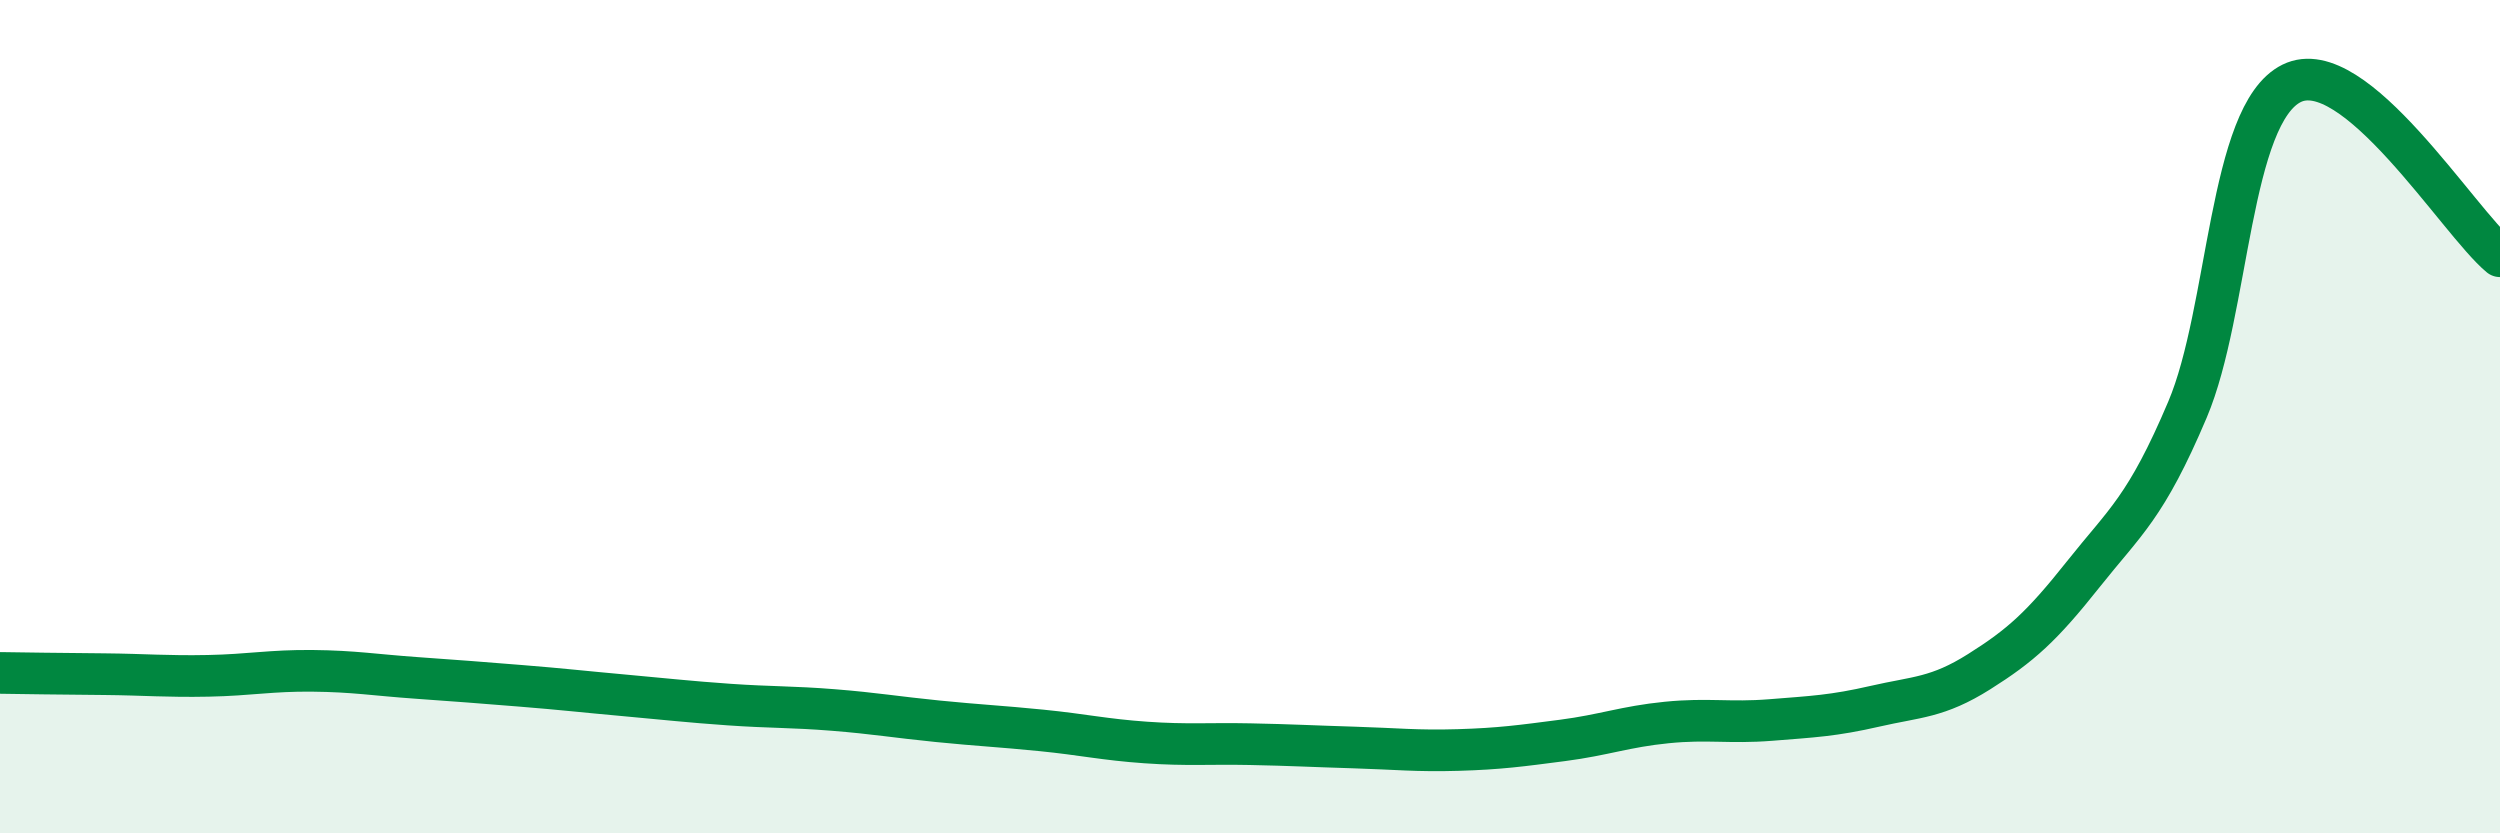
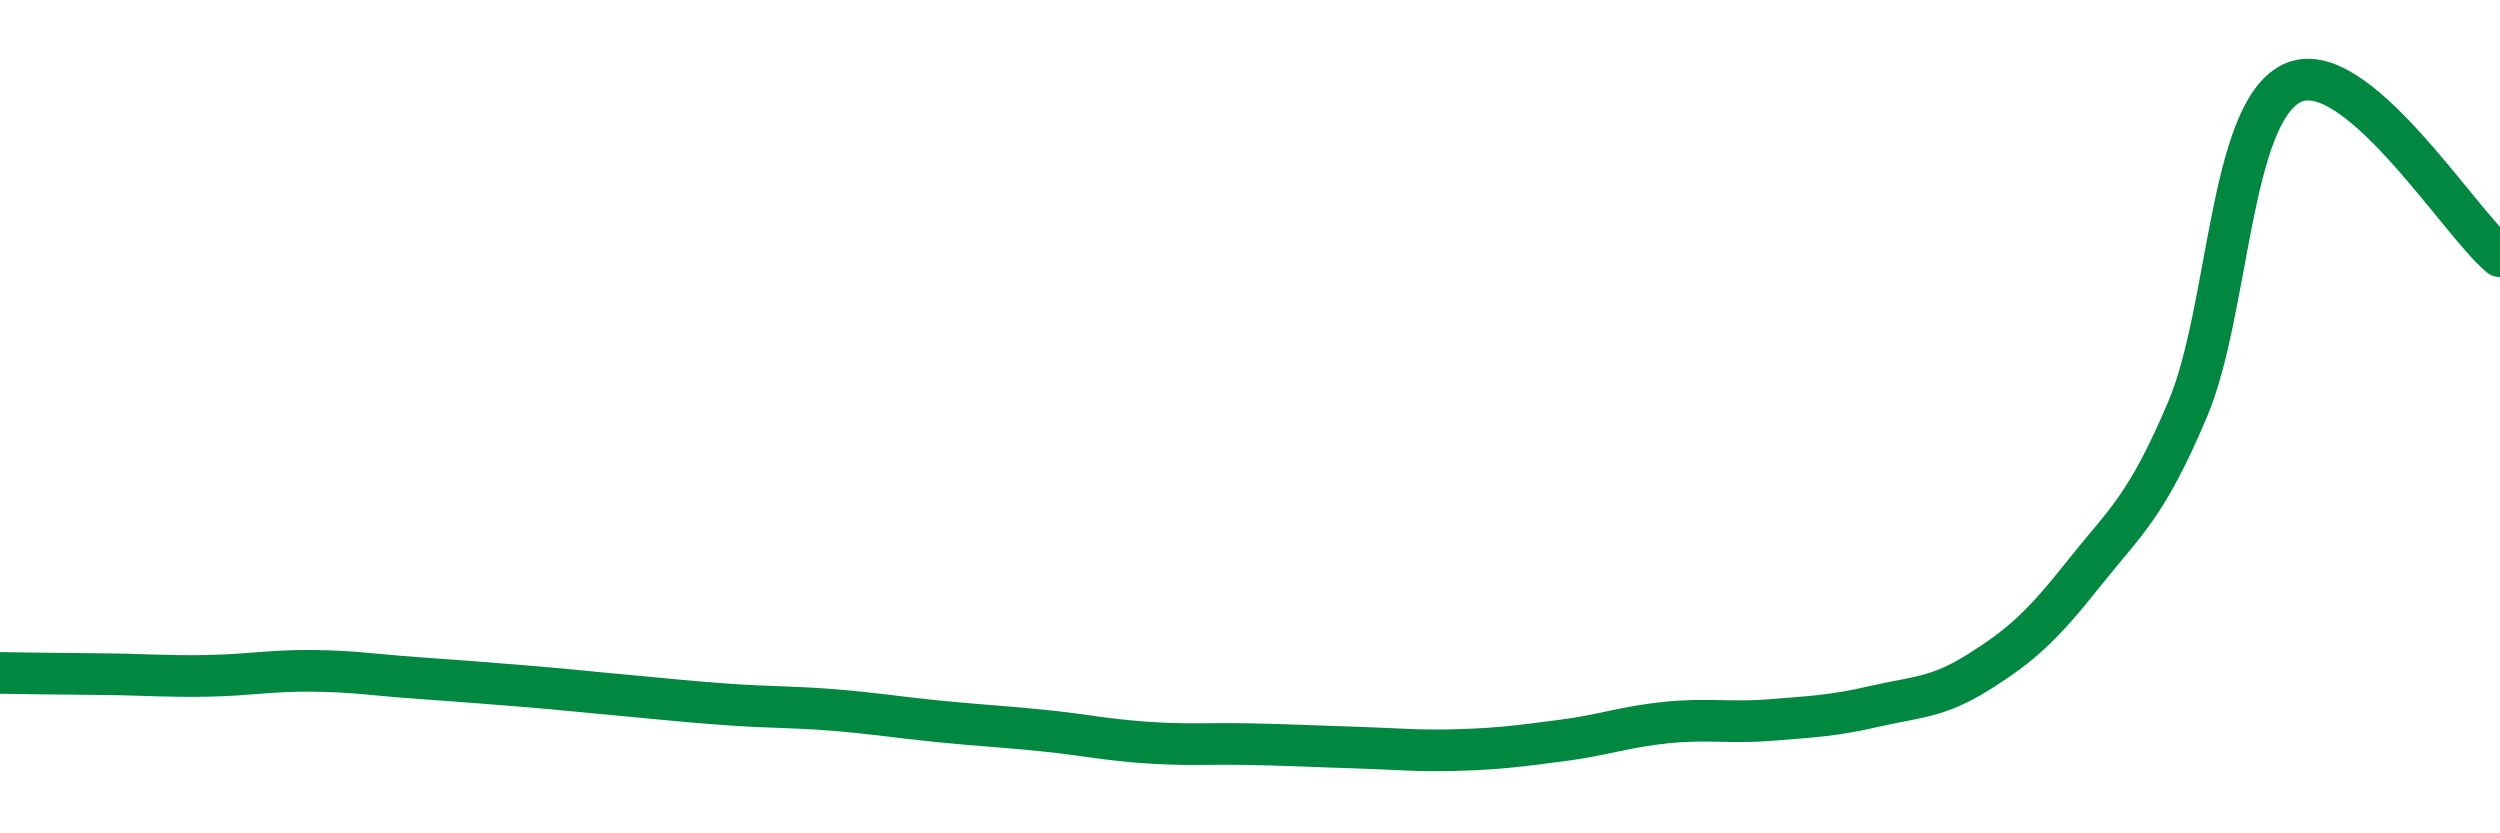
<svg xmlns="http://www.w3.org/2000/svg" width="60" height="20" viewBox="0 0 60 20">
-   <path d="M 0,16.15 C 0.5,16.16 1.5,16.17 2.5,16.18 C 3.5,16.19 4,16.24 5,16.22 C 6,16.2 6.5,16.09 7.5,16.1 C 8.5,16.11 9,16.2 10,16.27 C 11,16.34 11.5,16.38 12.5,16.46 C 13.5,16.54 14,16.6 15,16.69 C 16,16.78 16.5,16.84 17.5,16.91 C 18.5,16.98 19,16.96 20,17.04 C 21,17.12 21.5,17.21 22.5,17.31 C 23.5,17.41 24,17.43 25,17.53 C 26,17.63 26.5,17.75 27.5,17.82 C 28.5,17.89 29,17.84 30,17.86 C 31,17.88 31.5,17.91 32.5,17.94 C 33.5,17.97 34,18.03 35,18 C 36,17.97 36.5,17.9 37.5,17.77 C 38.5,17.64 39,17.44 40,17.34 C 41,17.24 41.5,17.36 42.5,17.28 C 43.5,17.2 44,17.18 45,16.95 C 46,16.72 46.5,16.75 47.5,16.12 C 48.5,15.49 49,15.04 50,13.78 C 51,12.52 51.5,12.19 52.5,9.83 C 53.5,7.47 53.5,2.74 55,2 C 56.5,1.26 59,5.32 60,6.15L60 20L0 20Z" fill="#008740" opacity="0.1" stroke-linecap="round" stroke-linejoin="round" />
  <path d="M 0,16.15 C 0.5,16.16 1.5,16.17 2.5,16.18 C 3.5,16.19 4,16.24 5,16.22 C 6,16.2 6.5,16.09 7.5,16.1 C 8.5,16.11 9,16.2 10,16.27 C 11,16.34 11.5,16.38 12.5,16.46 C 13.5,16.54 14,16.6 15,16.69 C 16,16.78 16.5,16.84 17.5,16.91 C 18.5,16.98 19,16.96 20,17.04 C 21,17.12 21.5,17.21 22.5,17.31 C 23.5,17.41 24,17.43 25,17.53 C 26,17.63 26.5,17.75 27.5,17.82 C 28.5,17.89 29,17.84 30,17.86 C 31,17.88 31.5,17.91 32.5,17.94 C 33.5,17.97 34,18.03 35,18 C 36,17.97 36.5,17.9 37.5,17.77 C 38.5,17.64 39,17.44 40,17.34 C 41,17.24 41.5,17.36 42.5,17.28 C 43.5,17.2 44,17.18 45,16.95 C 46,16.72 46.5,16.75 47.5,16.12 C 48.5,15.49 49,15.04 50,13.78 C 51,12.52 51.5,12.19 52.5,9.83 C 53.5,7.47 53.5,2.74 55,2 C 56.5,1.26 59,5.32 60,6.15" stroke="#008740" stroke-width="1" fill="none" stroke-linecap="round" stroke-linejoin="round" />
</svg>